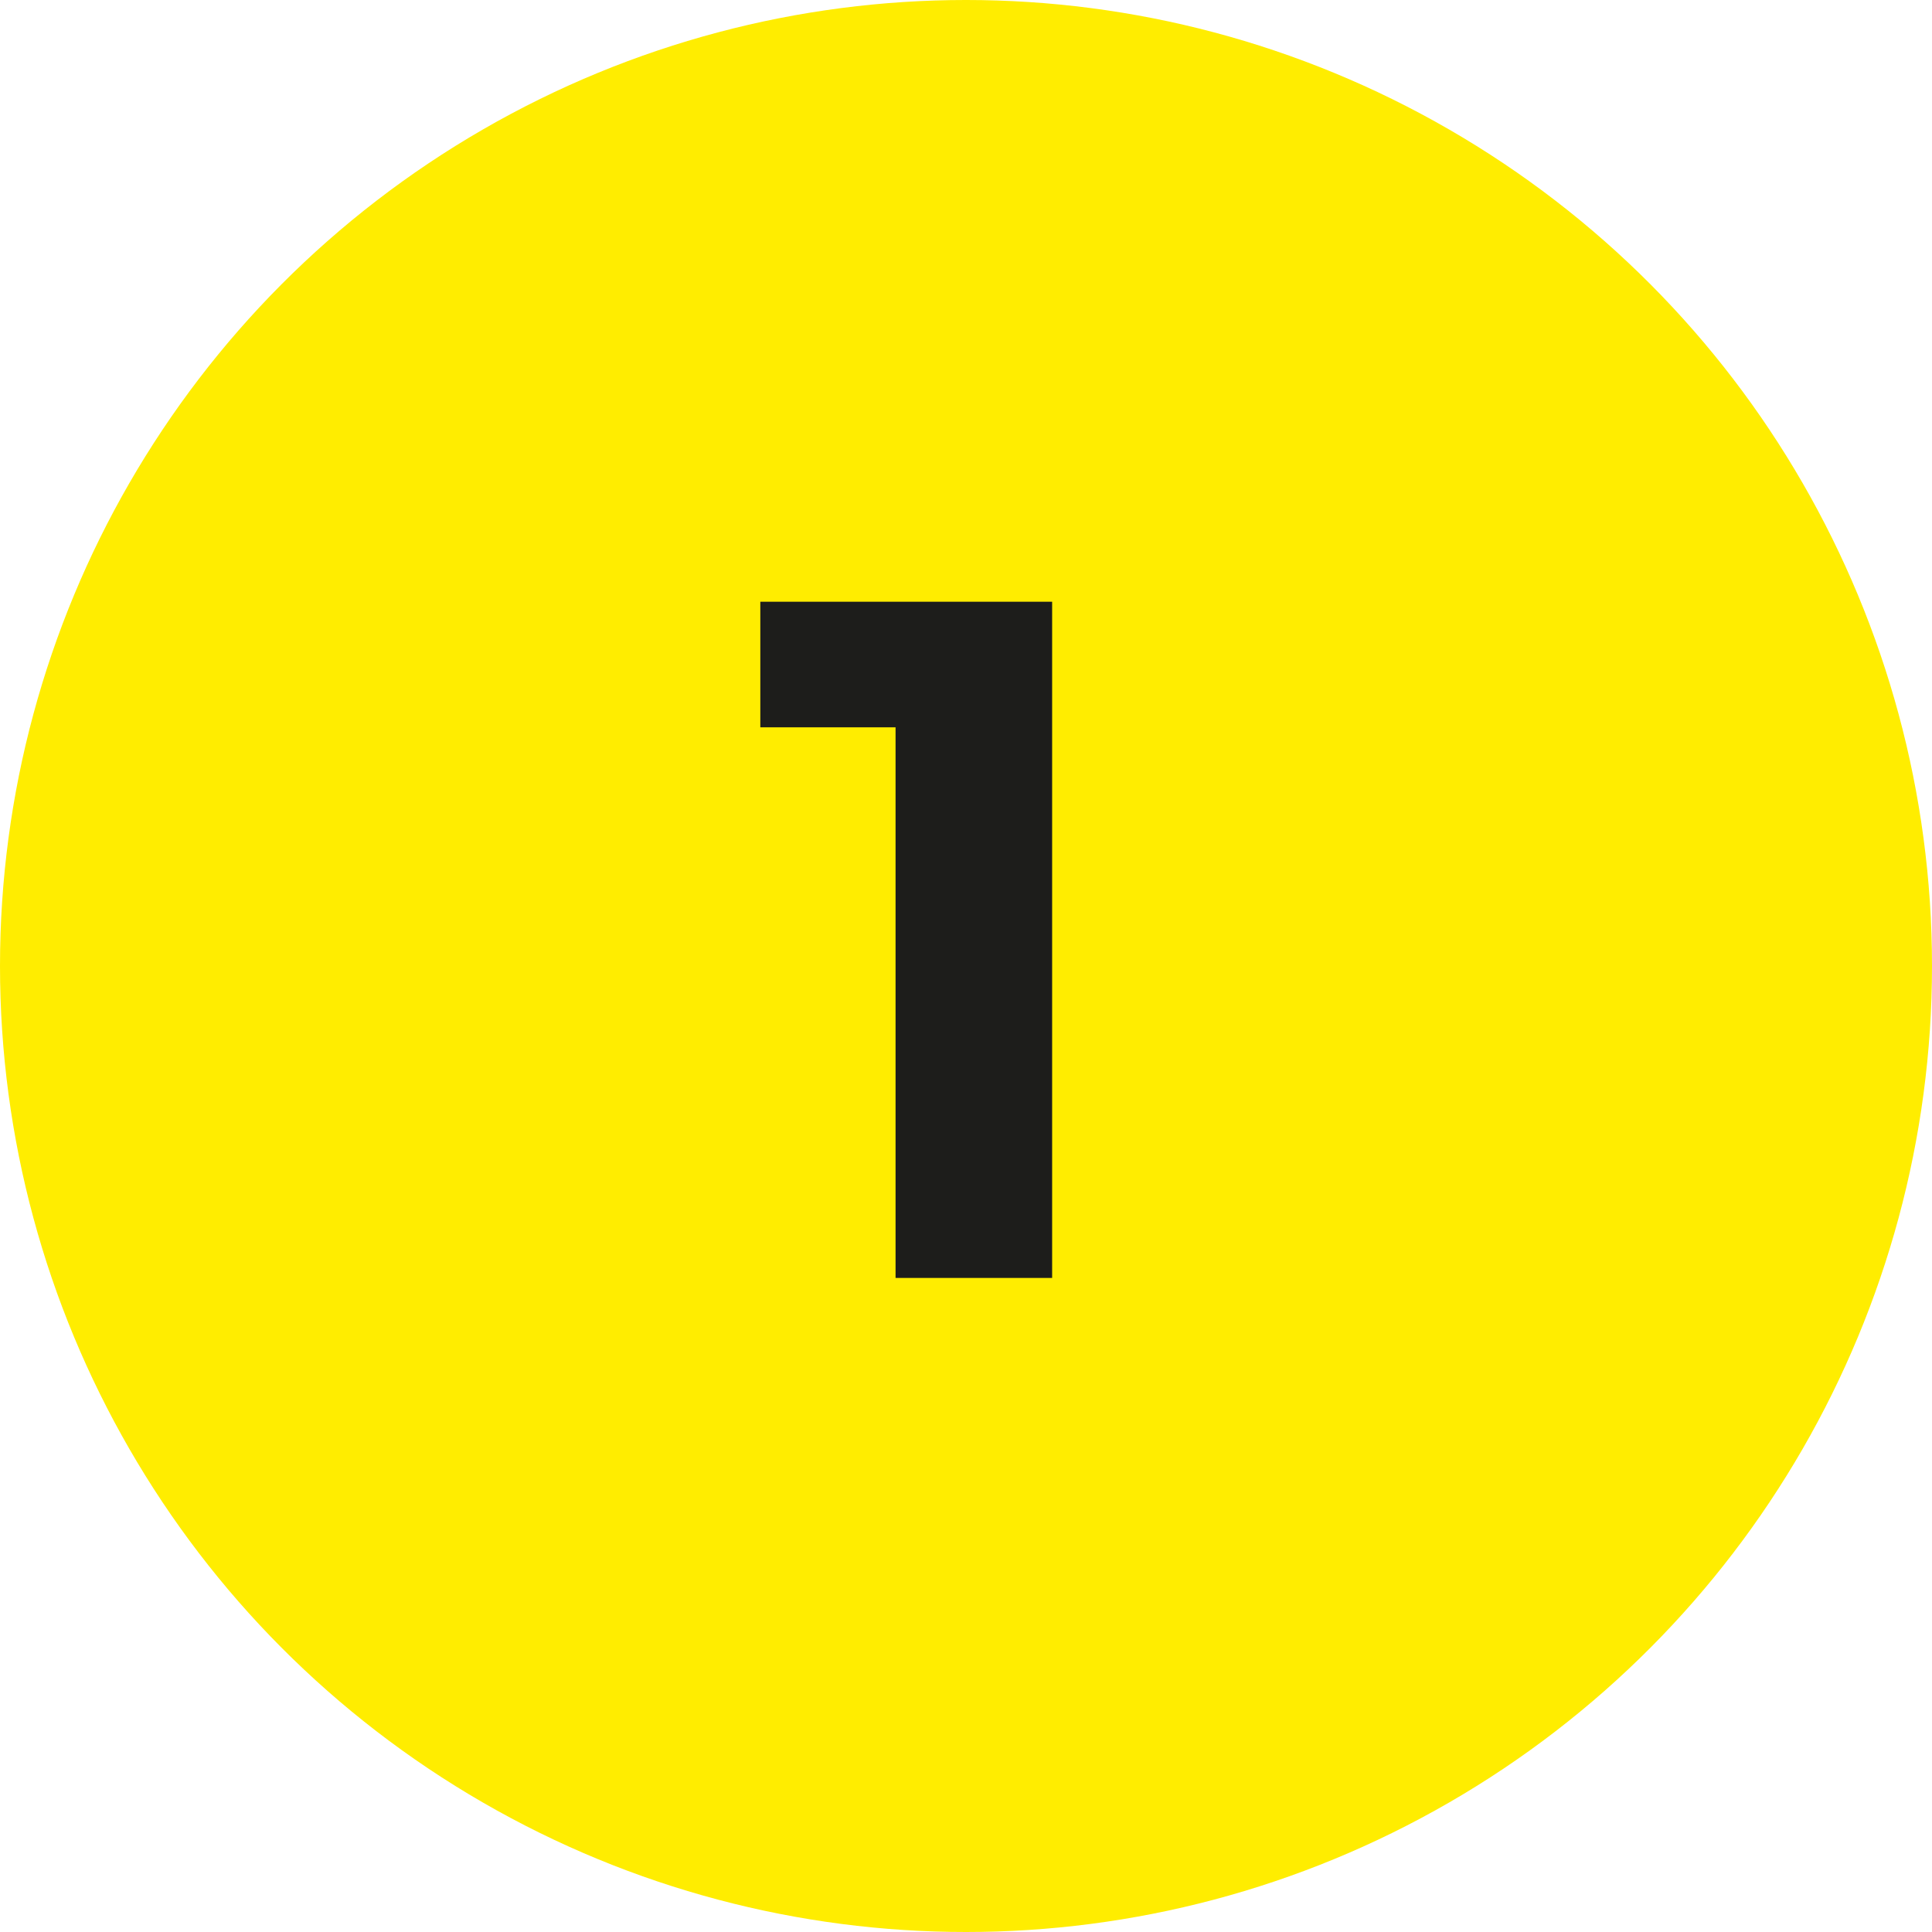
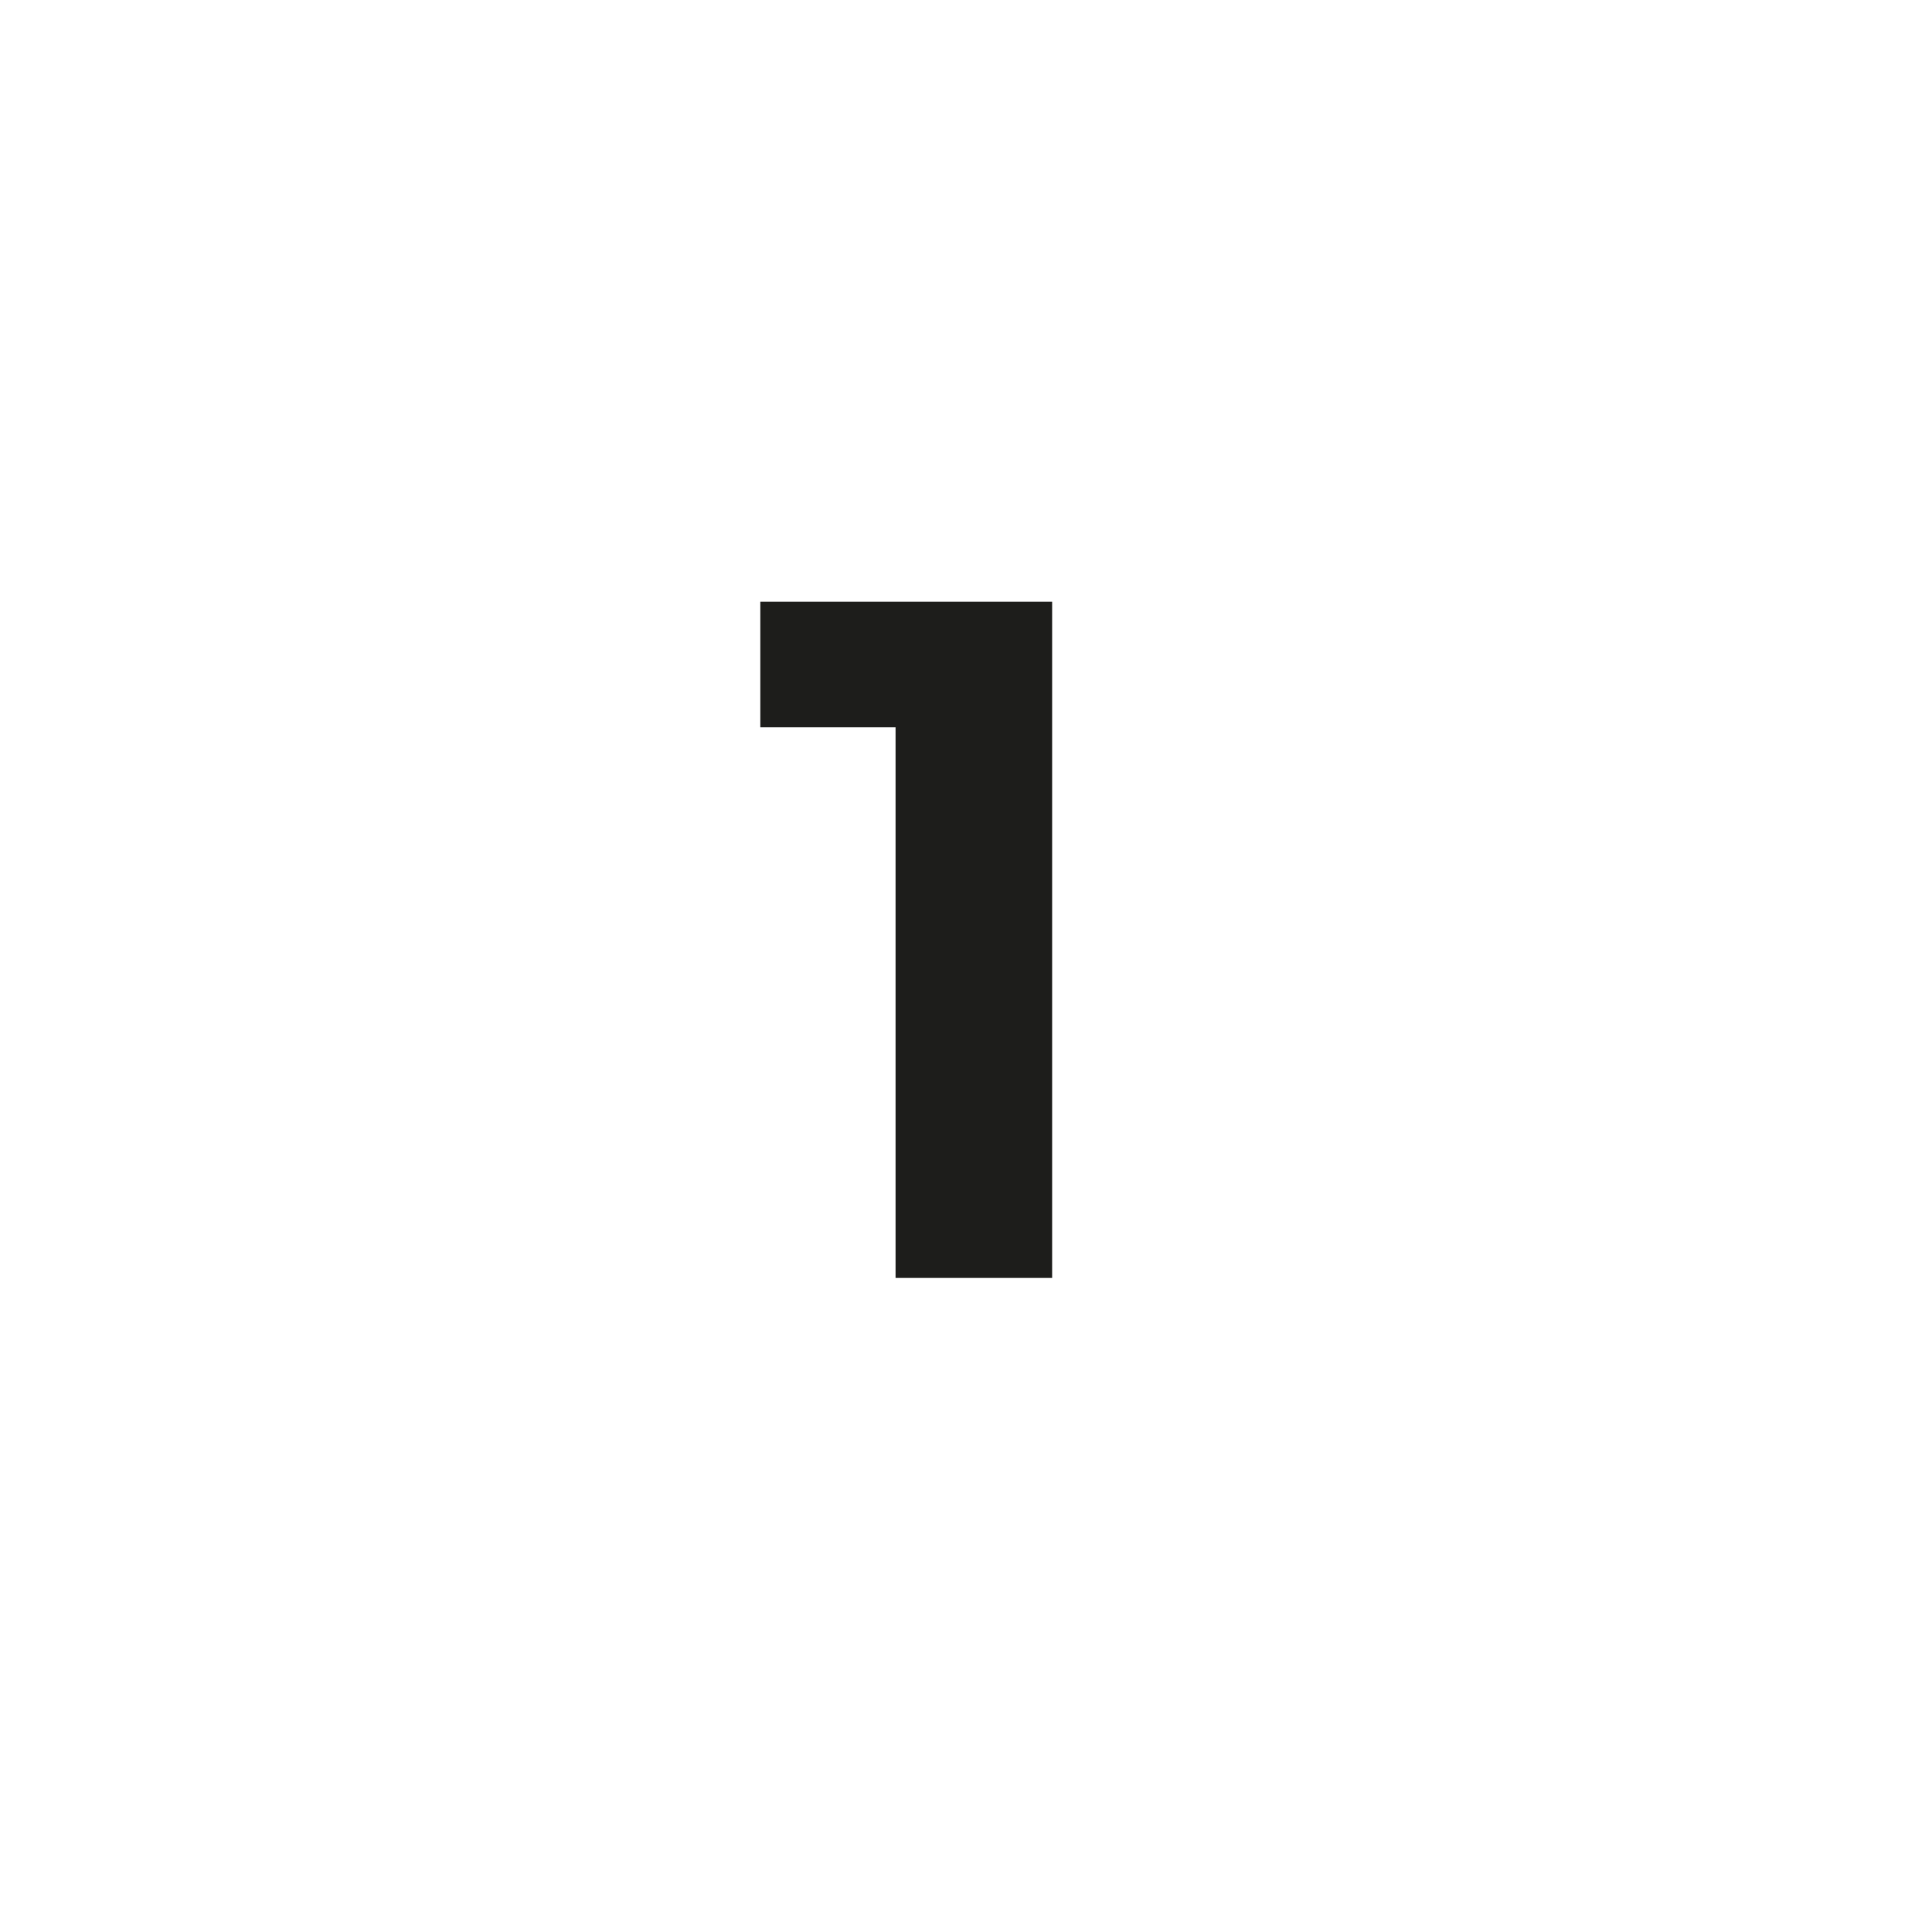
<svg xmlns="http://www.w3.org/2000/svg" id="Layer_1" viewBox="0 0 96 96">
  <defs>
    <style>.cls-1{fill:#ffed00;}.cls-2{fill:#1d1d1b;}</style>
  </defs>
-   <circle class="cls-1" cx="48" cy="48" r="48" />
  <path class="cls-2" d="M52.28,29.9V63.5h-7.78v-27.36h-6.72v-6.24h14.5Z" />
</svg>